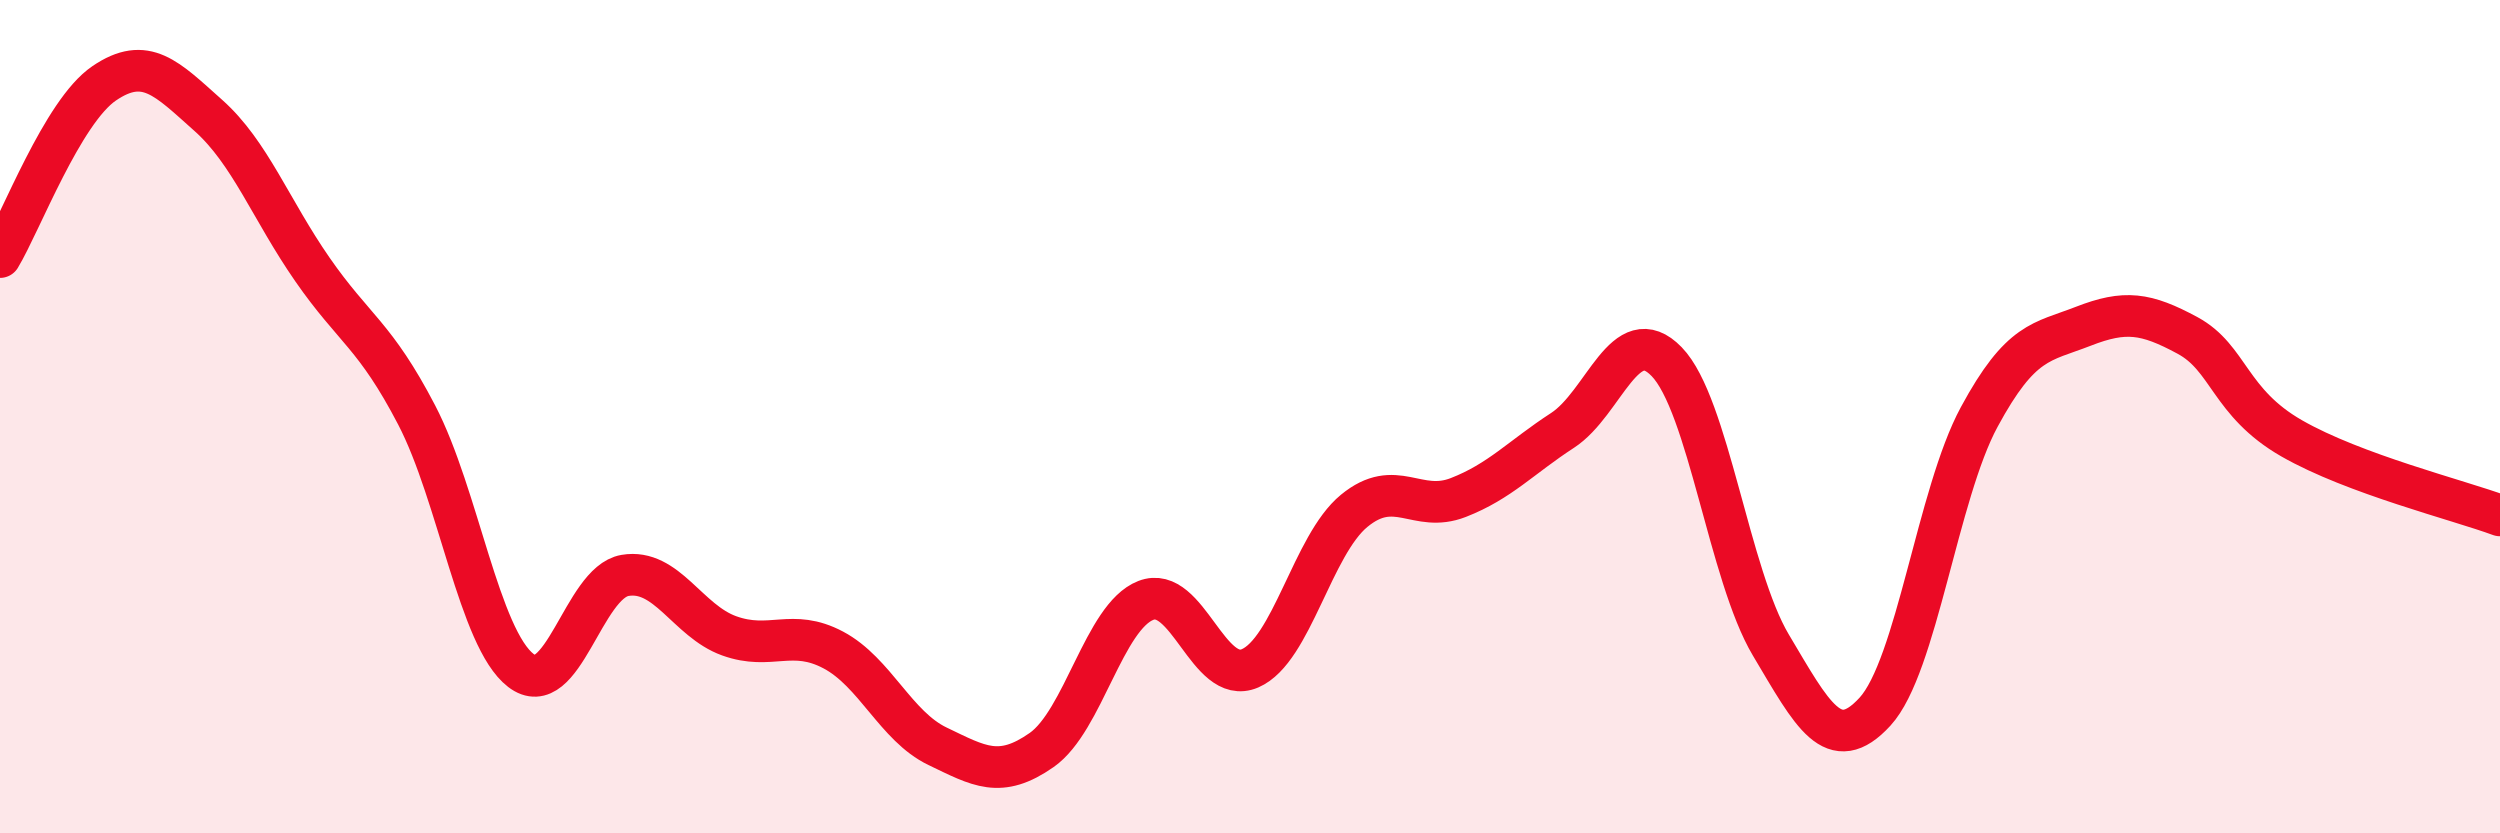
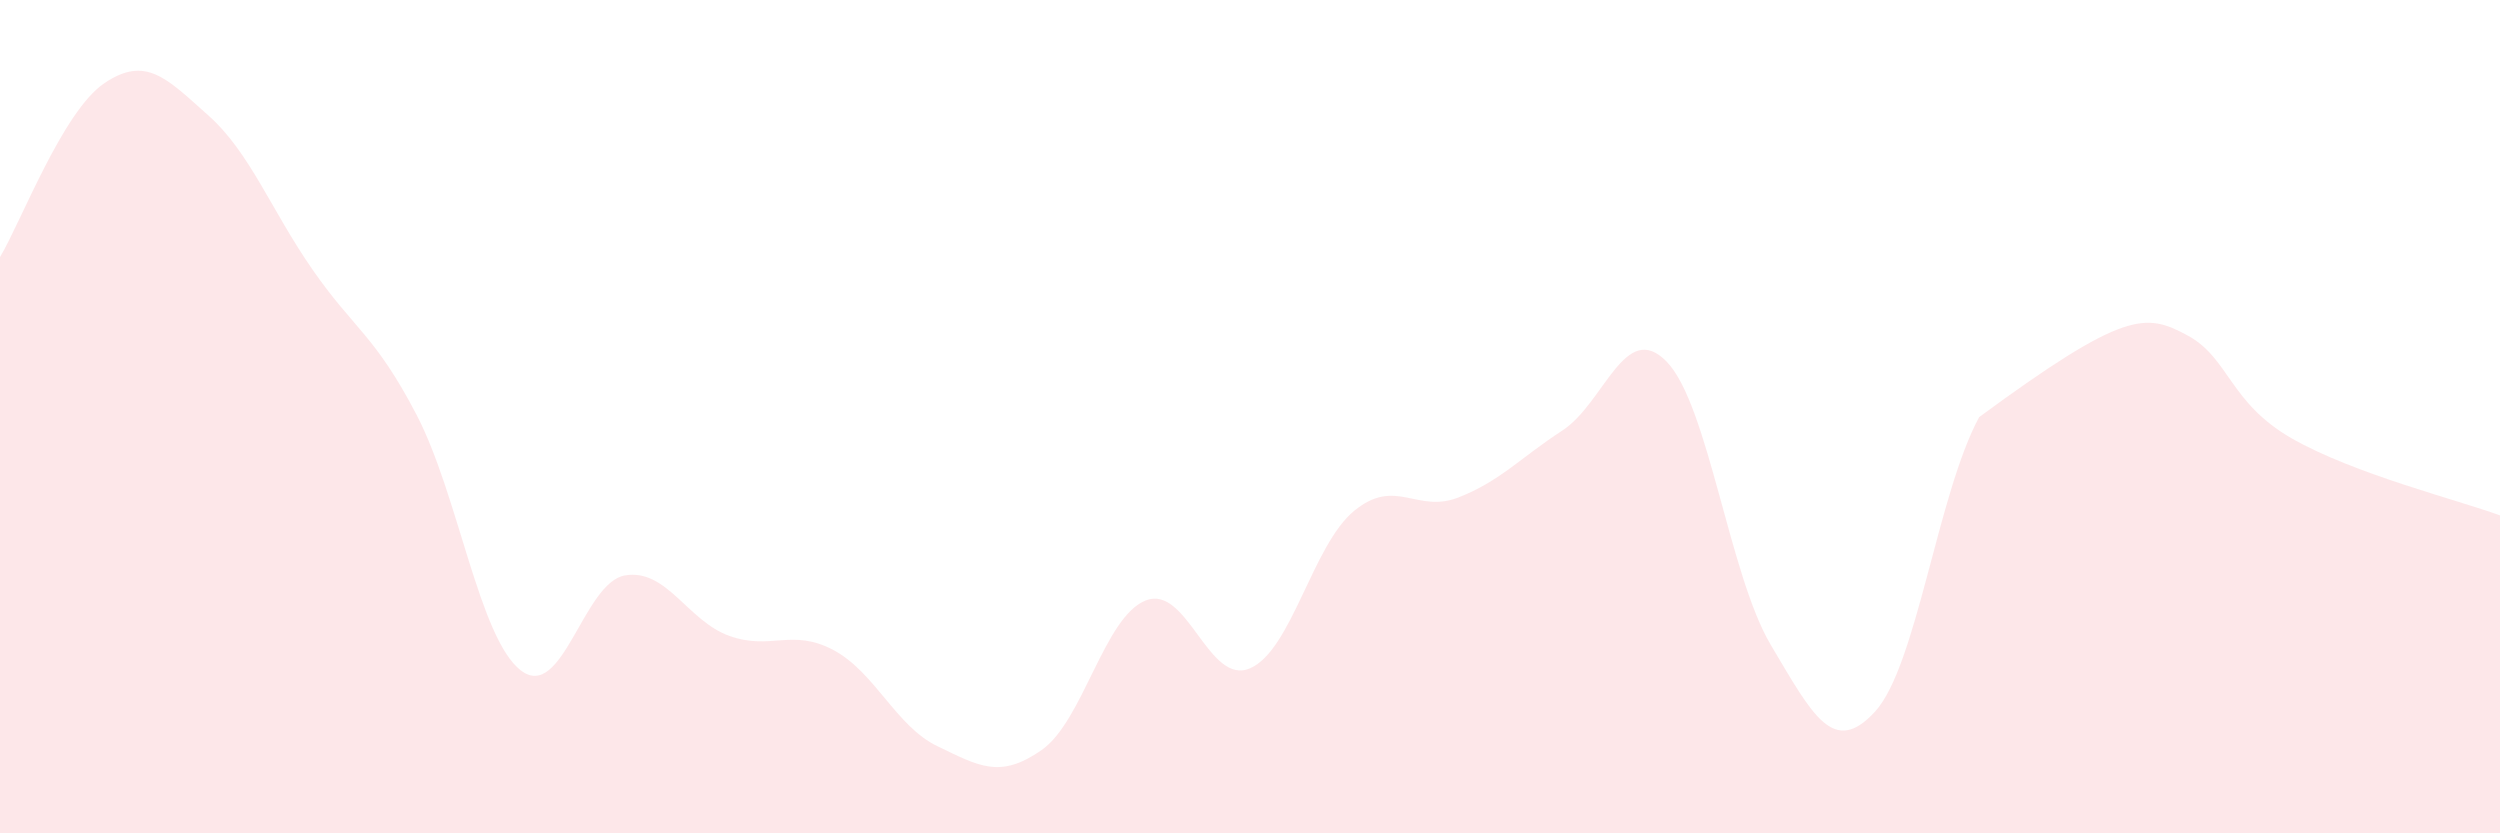
<svg xmlns="http://www.w3.org/2000/svg" width="60" height="20" viewBox="0 0 60 20">
-   <path d="M 0,6.17 C 0.5,5.34 1.5,2.68 2.5,2 C 3.5,1.32 4,1.88 5,2.77 C 6,3.66 6.5,5.03 7.5,6.47 C 8.5,7.91 9,8.04 10,9.96 C 11,11.88 11.5,15.32 12.5,16.09 C 13.5,16.86 14,13.98 15,13.81 C 16,13.64 16.5,14.9 17.5,15.26 C 18.5,15.62 19,15.07 20,15.6 C 21,16.13 21.5,17.43 22.5,17.91 C 23.5,18.39 24,18.7 25,18 C 26,17.3 26.5,14.8 27.5,14.41 C 28.5,14.02 29,16.47 30,16.04 C 31,15.61 31.5,13.08 32.5,12.26 C 33.5,11.44 34,12.33 35,11.94 C 36,11.55 36.5,10.98 37.5,10.33 C 38.5,9.68 39,7.65 40,8.68 C 41,9.71 41.5,13.8 42.5,15.48 C 43.5,17.16 44,18.17 45,17.08 C 46,15.99 46.5,11.86 47.5,10.01 C 48.5,8.16 49,8.22 50,7.83 C 51,7.44 51.5,7.51 52.5,8.05 C 53.5,8.59 53.5,9.66 55,10.52 C 56.5,11.38 59,12 60,12.37L60 20L0 20Z" fill="#EB0A25" opacity="0.1" stroke-linecap="round" stroke-linejoin="round" />
-   <path d="M 0,6.17 C 0.5,5.34 1.5,2.68 2.5,2 C 3.5,1.32 4,1.88 5,2.77 C 6,3.66 6.5,5.03 7.5,6.47 C 8.5,7.91 9,8.04 10,9.96 C 11,11.88 11.5,15.32 12.5,16.09 C 13.5,16.86 14,13.98 15,13.81 C 16,13.64 16.5,14.9 17.5,15.26 C 18.5,15.62 19,15.07 20,15.6 C 21,16.13 21.5,17.43 22.5,17.91 C 23.5,18.39 24,18.7 25,18 C 26,17.3 26.5,14.8 27.5,14.41 C 28.5,14.02 29,16.47 30,16.04 C 31,15.61 31.5,13.08 32.5,12.26 C 33.5,11.44 34,12.33 35,11.94 C 36,11.55 36.5,10.98 37.5,10.33 C 38.5,9.68 39,7.65 40,8.68 C 41,9.71 41.5,13.8 42.5,15.48 C 43.5,17.16 44,18.17 45,17.08 C 46,15.99 46.5,11.86 47.5,10.01 C 48.5,8.16 49,8.22 50,7.83 C 51,7.44 51.5,7.51 52.5,8.05 C 53.5,8.59 53.5,9.66 55,10.52 C 56.5,11.38 59,12 60,12.37" stroke="#EB0A25" stroke-width="1" fill="none" stroke-linecap="round" stroke-linejoin="round" />
+   <path d="M 0,6.17 C 0.5,5.34 1.5,2.68 2.5,2 C 3.5,1.32 4,1.88 5,2.77 C 6,3.66 6.5,5.03 7.5,6.47 C 8.5,7.91 9,8.04 10,9.96 C 11,11.88 11.5,15.32 12.5,16.09 C 13.5,16.86 14,13.98 15,13.81 C 16,13.64 16.5,14.9 17.5,15.26 C 18.5,15.62 19,15.07 20,15.6 C 21,16.13 21.5,17.43 22.5,17.91 C 23.5,18.39 24,18.7 25,18 C 26,17.3 26.5,14.8 27.5,14.41 C 28.5,14.02 29,16.47 30,16.04 C 31,15.61 31.5,13.08 32.5,12.26 C 33.5,11.44 34,12.33 35,11.94 C 36,11.55 36.5,10.98 37.5,10.33 C 38.5,9.68 39,7.65 40,8.68 C 41,9.71 41.5,13.8 42.5,15.48 C 43.5,17.16 44,18.17 45,17.08 C 46,15.99 46.5,11.86 47.5,10.01 C 51,7.44 51.5,7.51 52.5,8.05 C 53.5,8.59 53.5,9.66 55,10.52 C 56.5,11.38 59,12 60,12.37L60 20L0 20Z" fill="#EB0A25" opacity="0.1" stroke-linecap="round" stroke-linejoin="round" />
</svg>